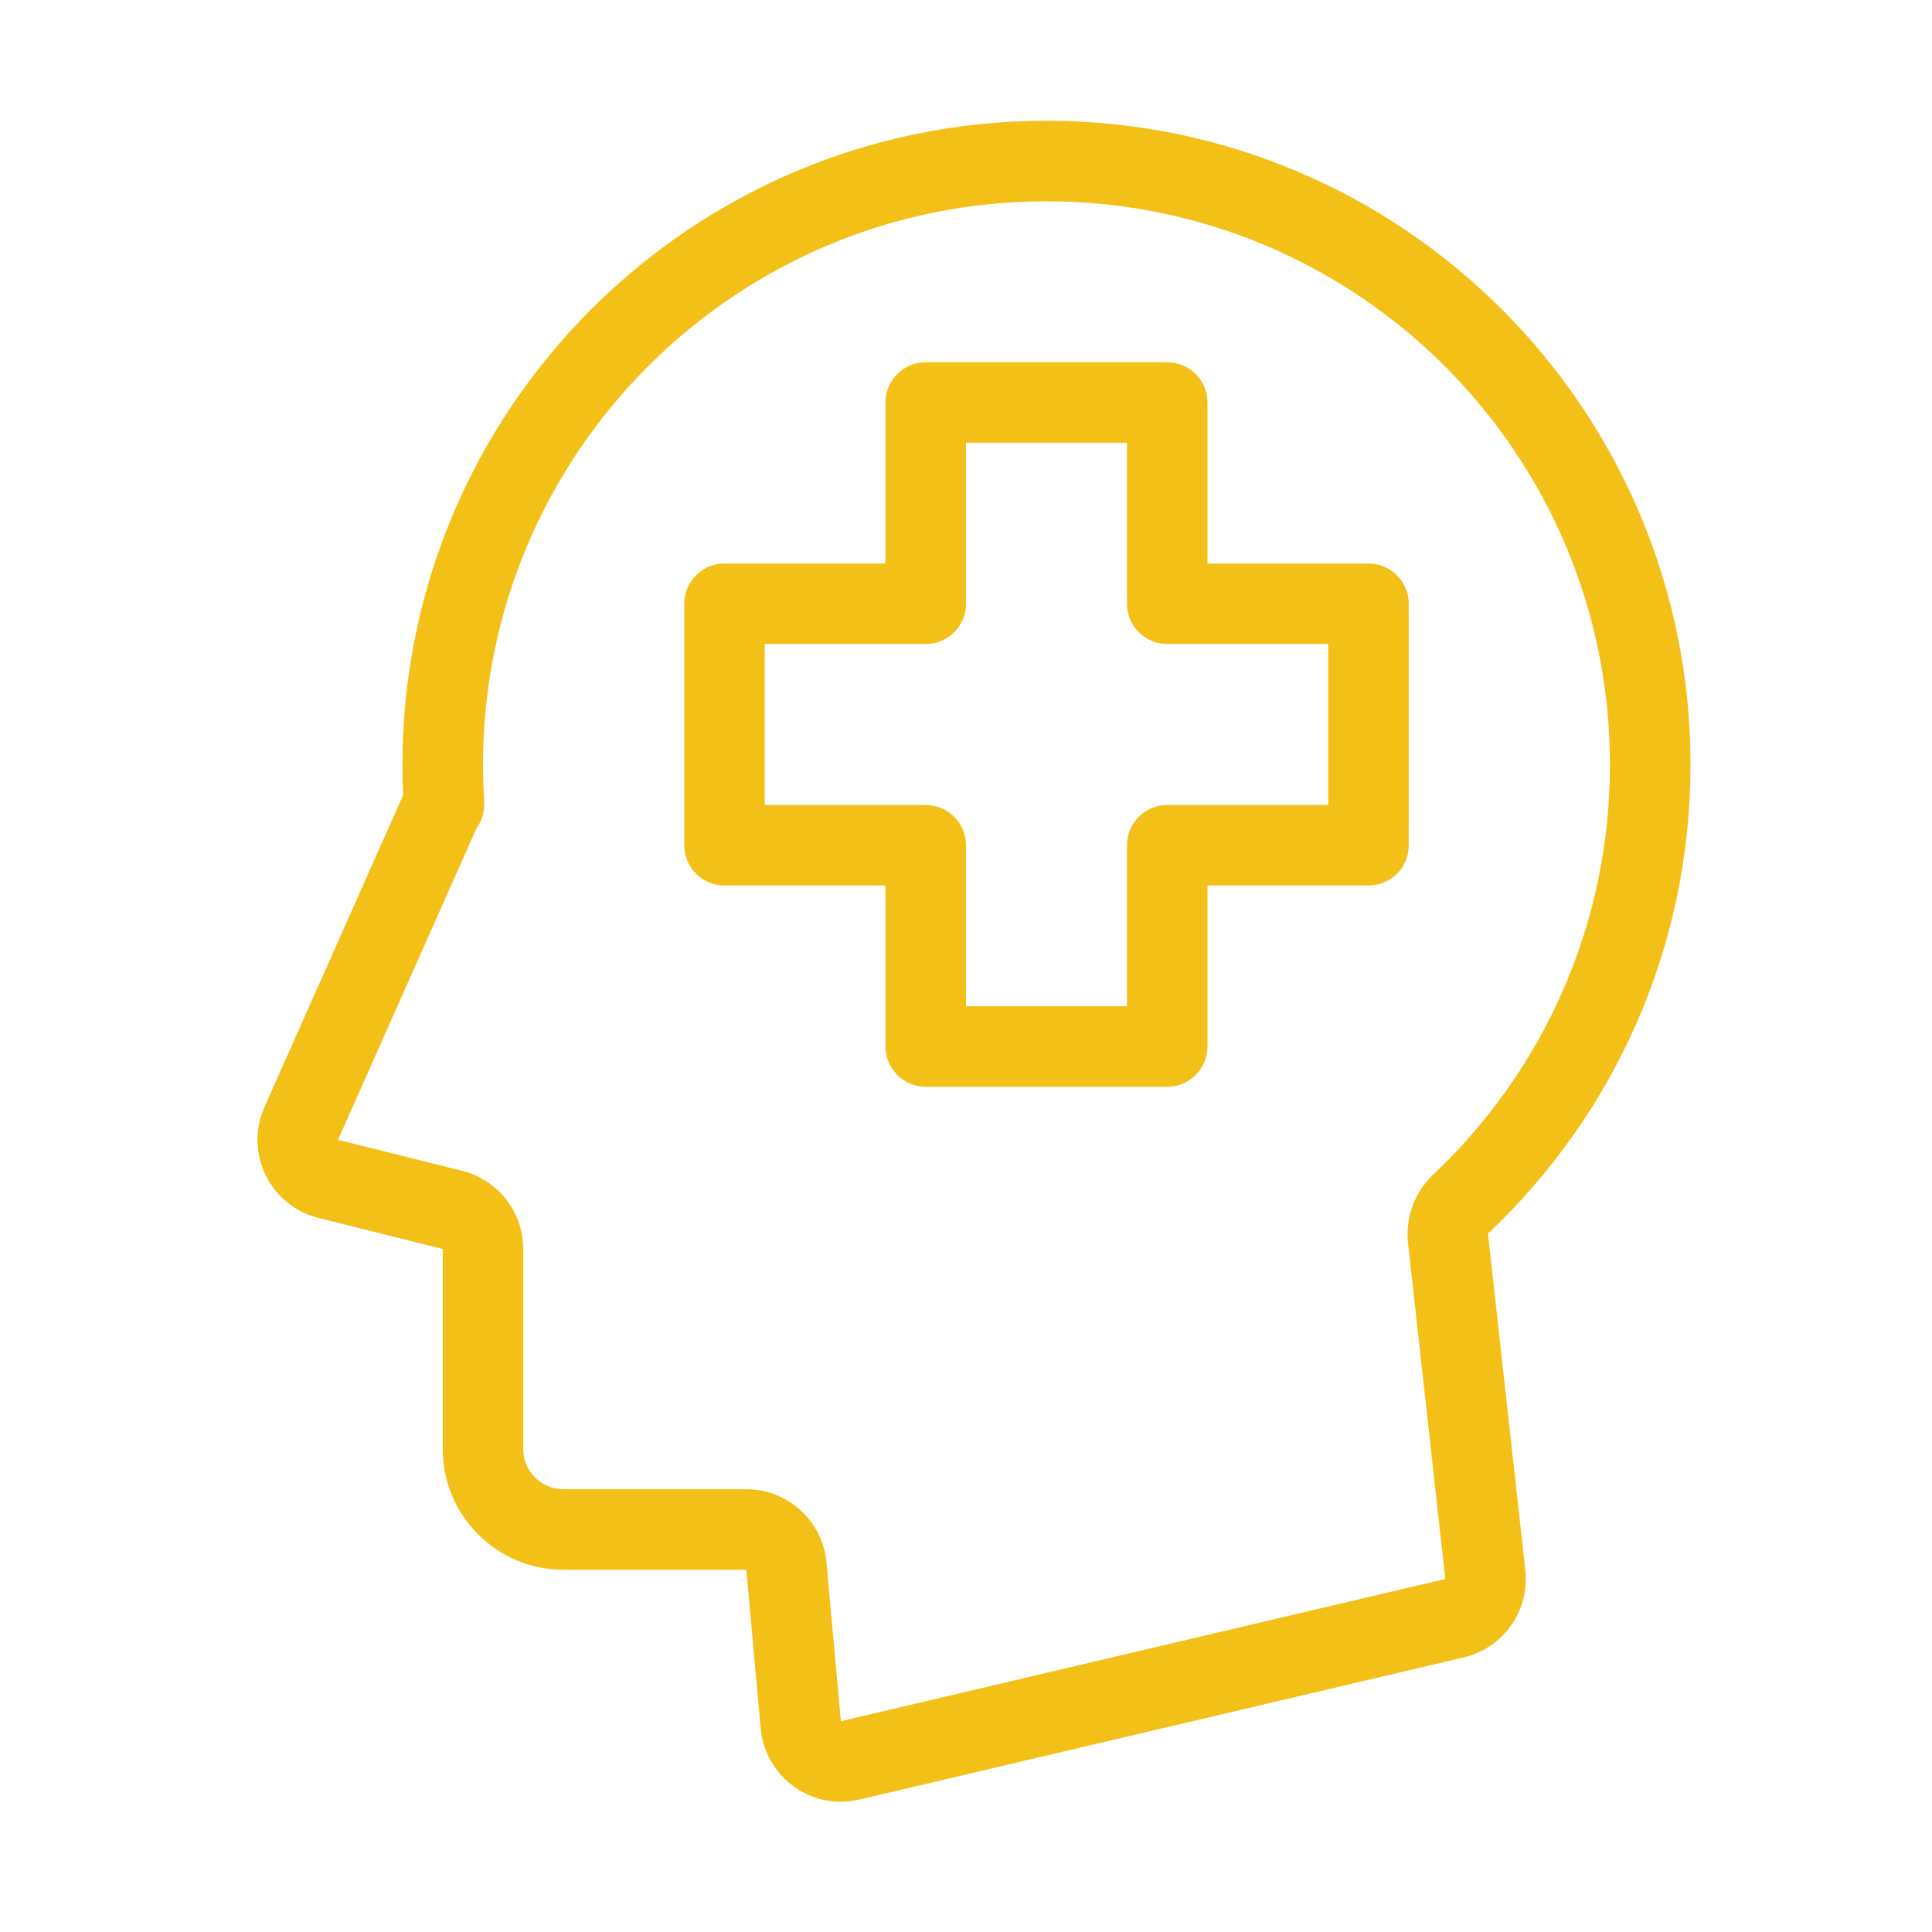
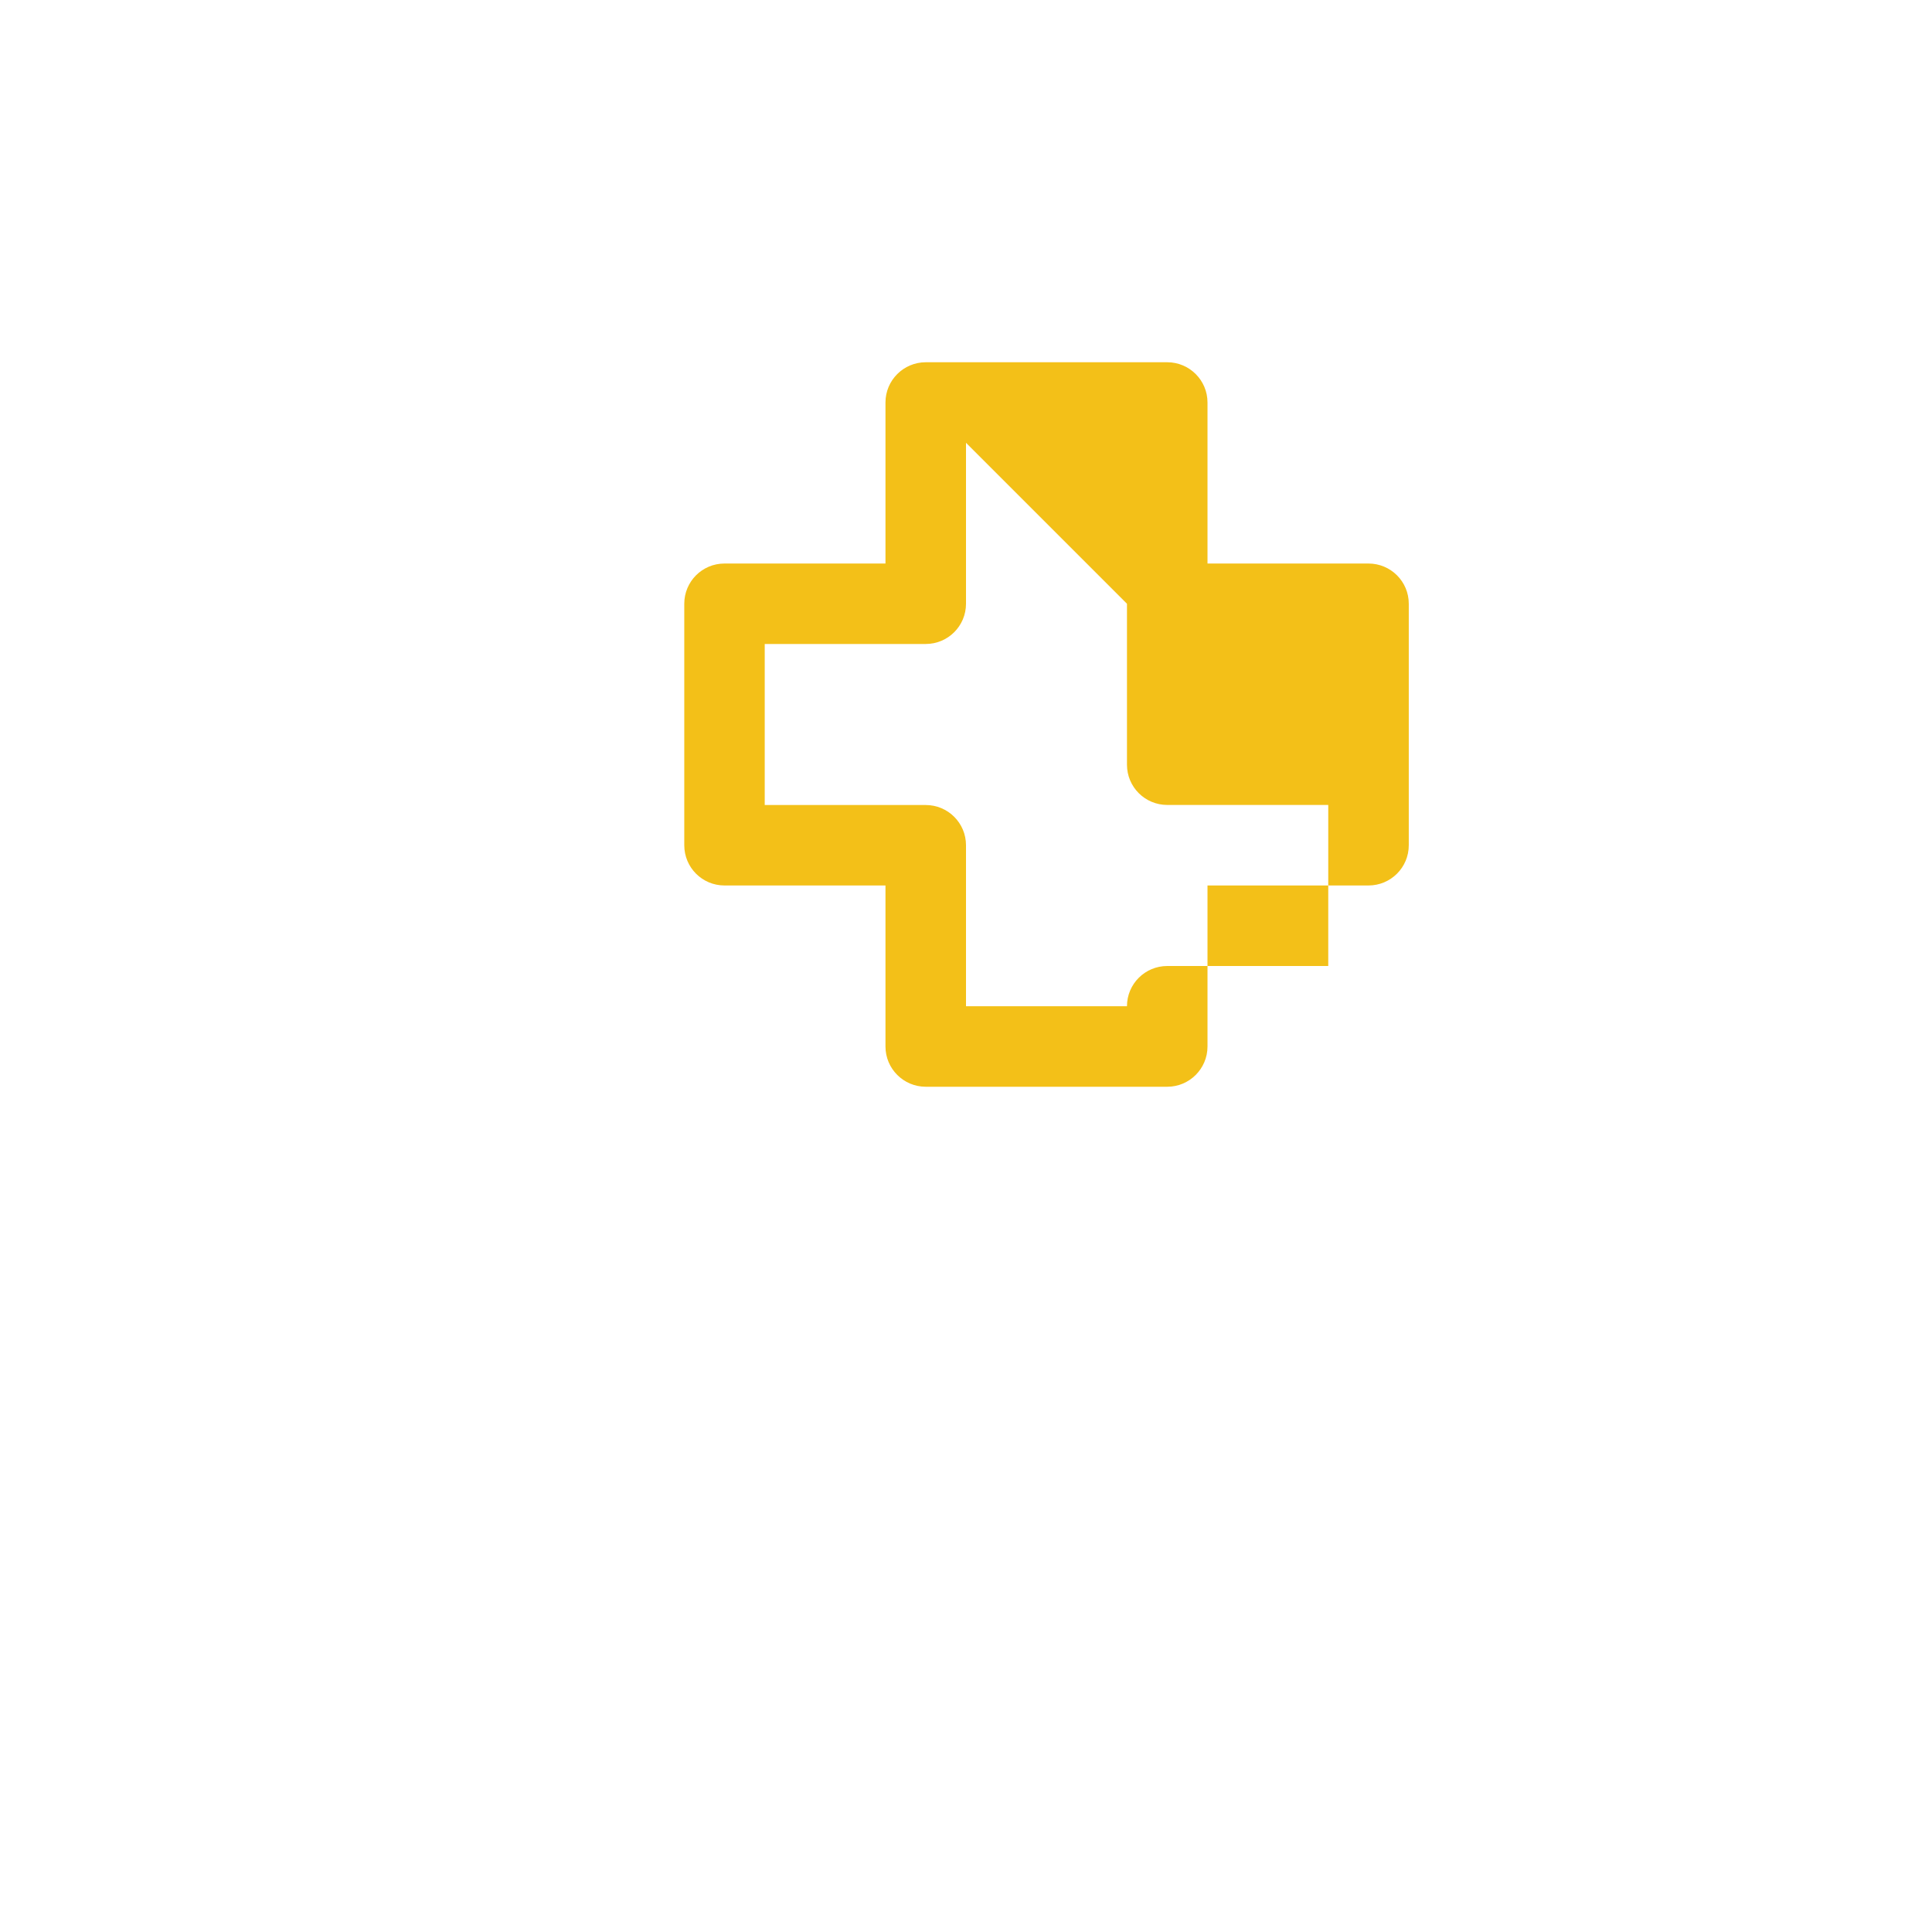
<svg xmlns="http://www.w3.org/2000/svg" fill="#F3C018" width="100pt" height="100pt" version="1.1" viewBox="0 0 100 100">
  <g fill-rule="evenodd">
-     <path d="m20.832 39.582c0-18.406 14.926-33.332 33.336-33.332 18.41 0 33.332 14.926 33.332 33.332 0 9.547-4.016 18.156-10.441 24.23-0.02 0.02-0.031 0.039-0.039 0.055v0.012l1.93 17.391c0.234 2.094-1.133 4.031-3.184 4.516l-31.285 7.359c-2.469 0.582-4.875-1.156-5.106-3.68l-0.746-8.215h-9.461c-3.453 0-6.25-2.797-6.25-6.25v-10.352l-6.434-1.609c-2.512-0.629-3.848-3.367-2.797-5.734l7.184-16.16c-0.023-0.52-0.039-1.039-0.039-1.562zm33.336-29.164c-16.109 0-29.168 13.059-29.168 29.164 0 0.641 0.02 1.277 0.062 1.91 0.031 0.516-0.121 1-0.402 1.387l-7.164 16.117 6.434 1.609c1.852 0.465 3.152 2.129 3.152 4.043v10.352c0 1.152 0.934 2.082 2.086 2.082h9.461c2.156 0 3.953 1.645 4.148 3.789l0.746 8.219 31.285-7.363-1.93-17.391c-0.152-1.363 0.379-2.664 1.316-3.551 5.629-5.32 9.137-12.848 9.137-21.203 0-16.105-13.055-29.164-29.164-29.164z" />
-     <path d="m45.832 20.832c0-1.148 0.934-2.082 2.086-2.082h12.5c1.148 0 2.082 0.934 2.082 2.082v8.336h8.332c1.152 0 2.086 0.93 2.086 2.082v12.5c0 1.152-0.934 2.082-2.086 2.082h-8.332v8.336c0 1.148-0.934 2.082-2.082 2.082h-12.5c-1.152 0-2.086-0.934-2.086-2.082v-8.336h-8.332c-1.152 0-2.082-0.93-2.082-2.082v-12.5c0-1.152 0.93-2.082 2.082-2.082h8.332zm4.168 2.086v8.332c0 1.152-0.934 2.082-2.082 2.082h-8.336v8.336h8.336c1.148 0 2.082 0.93 2.082 2.082v8.332h8.332v-8.332c0-1.152 0.934-2.082 2.086-2.082h8.332v-8.336h-8.332c-1.152 0-2.086-0.93-2.086-2.082v-8.332z" />
+     <path d="m45.832 20.832c0-1.148 0.934-2.082 2.086-2.082h12.5c1.148 0 2.082 0.934 2.082 2.082v8.336h8.332c1.152 0 2.086 0.93 2.086 2.082v12.5c0 1.152-0.934 2.082-2.086 2.082h-8.332v8.336c0 1.148-0.934 2.082-2.082 2.082h-12.5c-1.152 0-2.086-0.934-2.086-2.082v-8.336h-8.332c-1.152 0-2.082-0.93-2.082-2.082v-12.5c0-1.152 0.93-2.082 2.082-2.082h8.332zm4.168 2.086v8.332c0 1.152-0.934 2.082-2.082 2.082h-8.336v8.336h8.336c1.148 0 2.082 0.93 2.082 2.082v8.332h8.332c0-1.152 0.934-2.082 2.086-2.082h8.332v-8.336h-8.332c-1.152 0-2.086-0.93-2.086-2.082v-8.332z" />
  </g>
</svg>